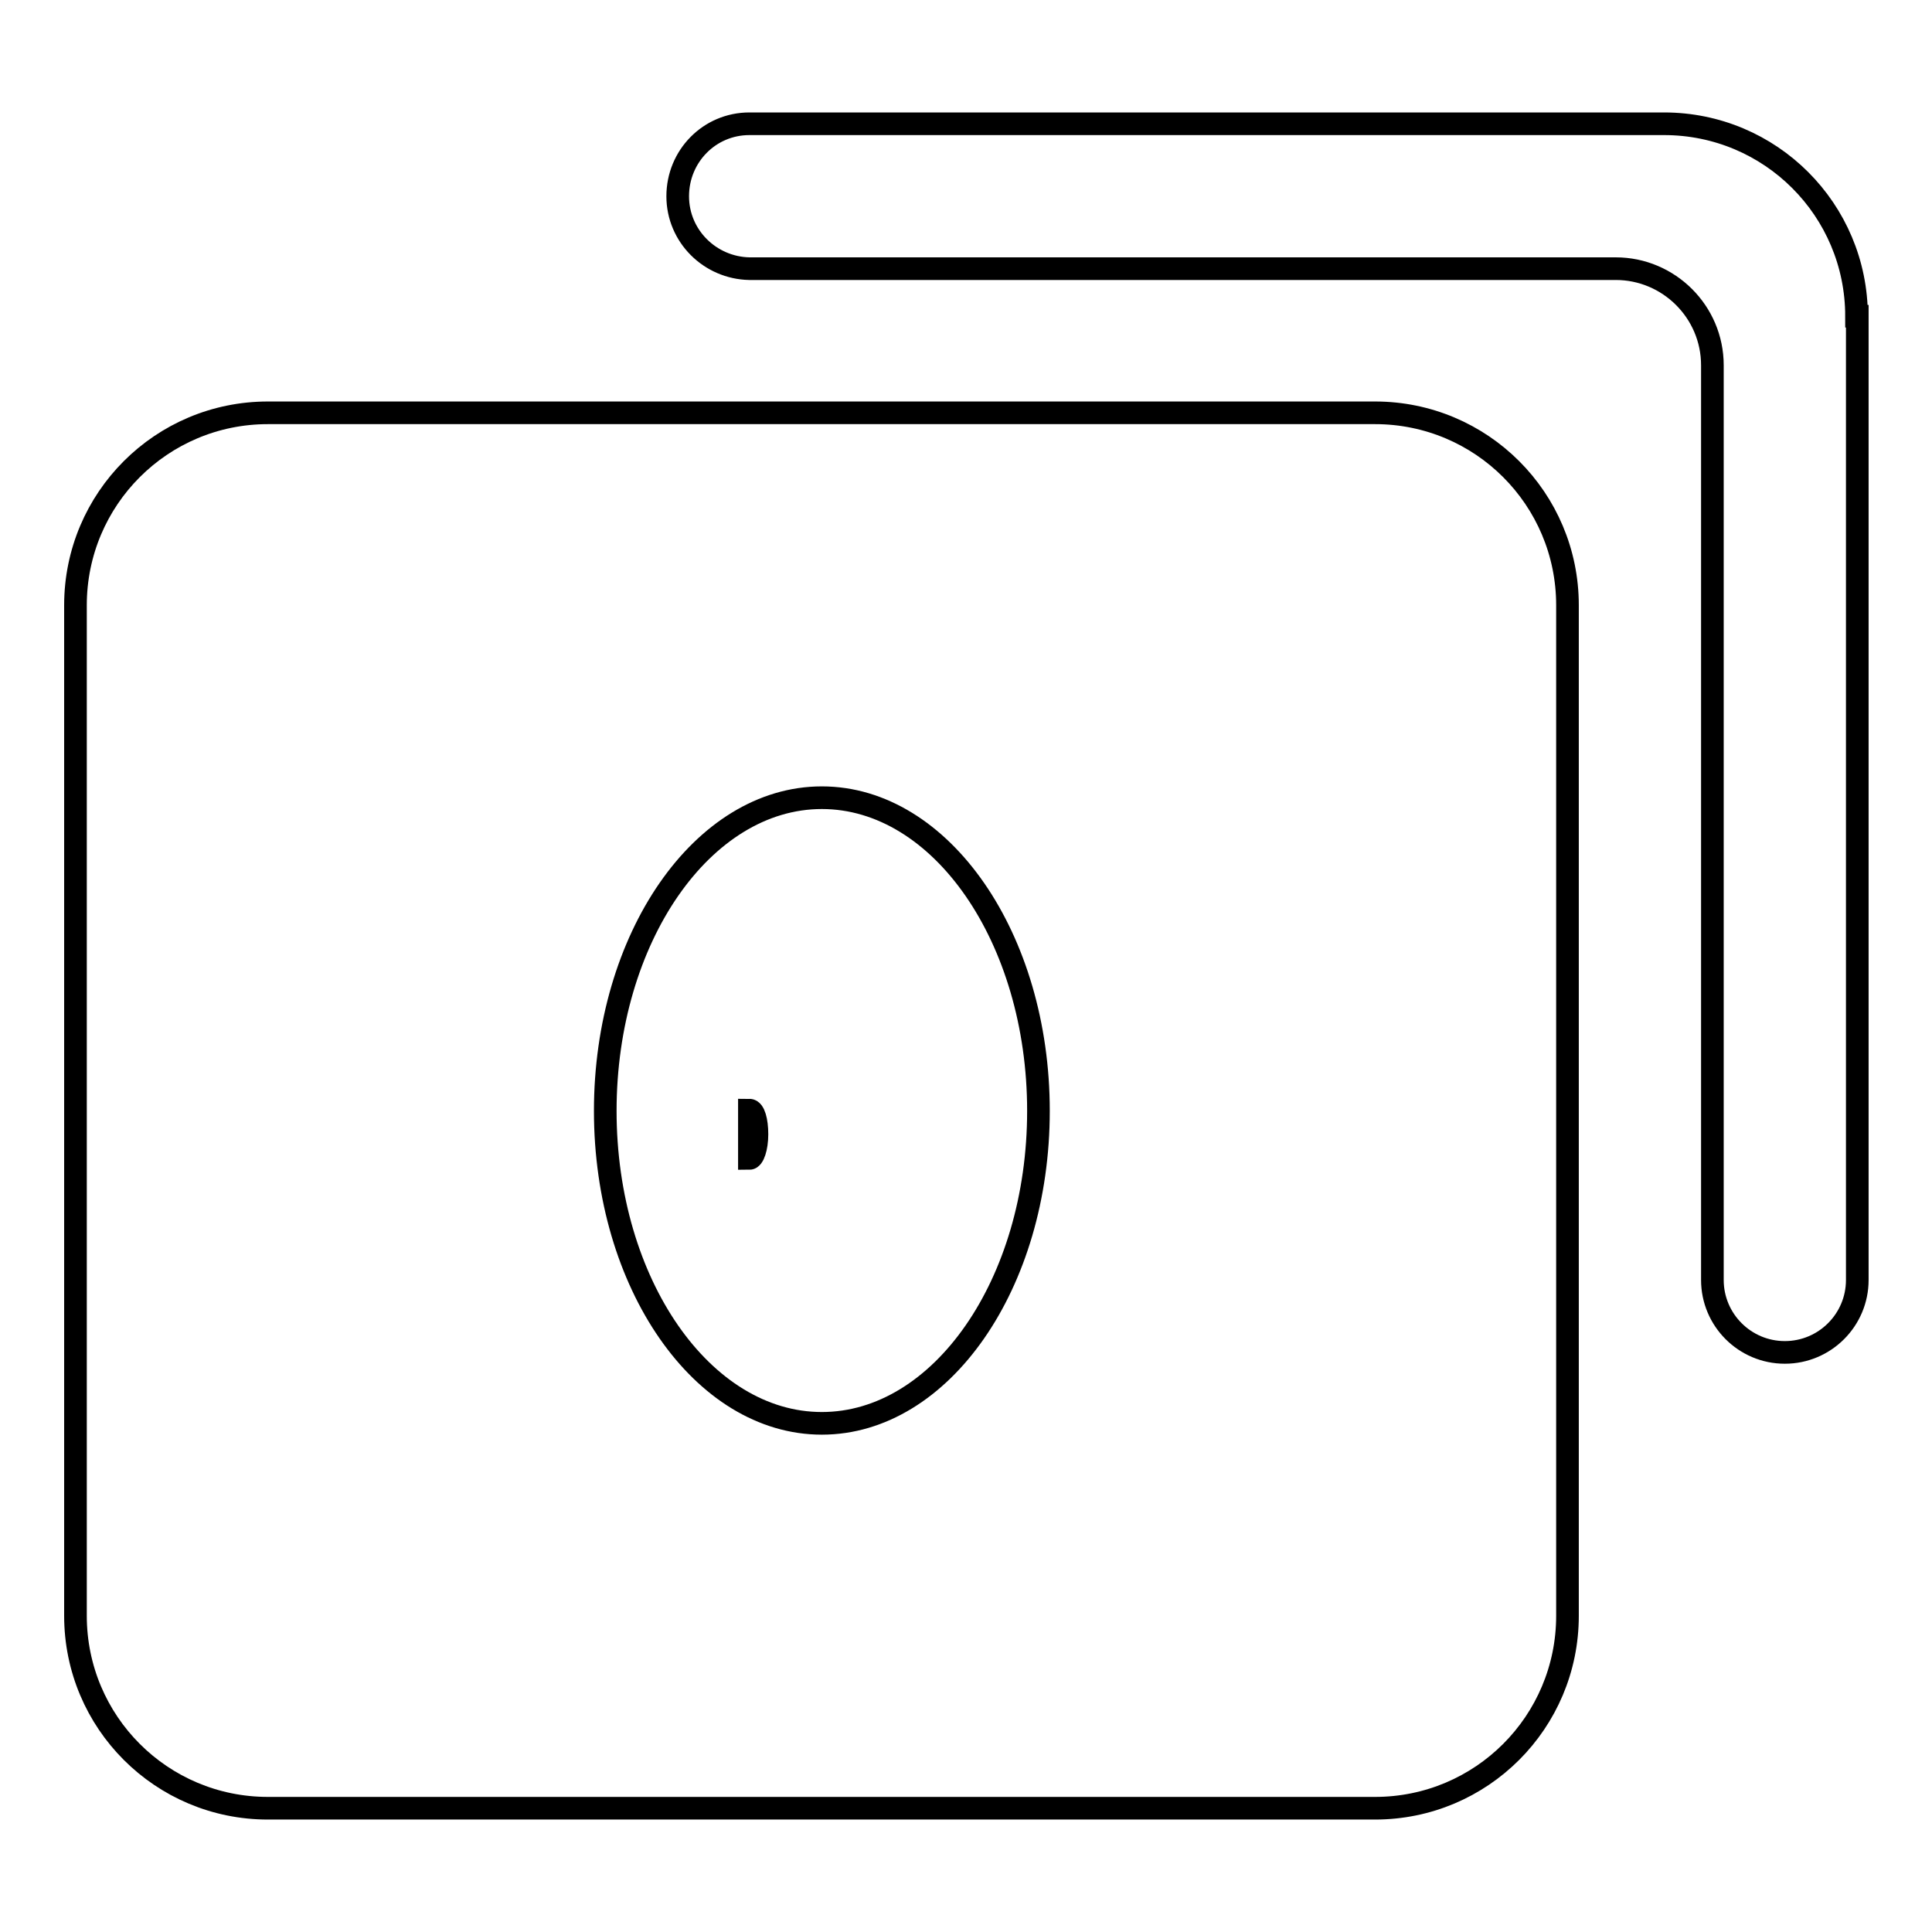
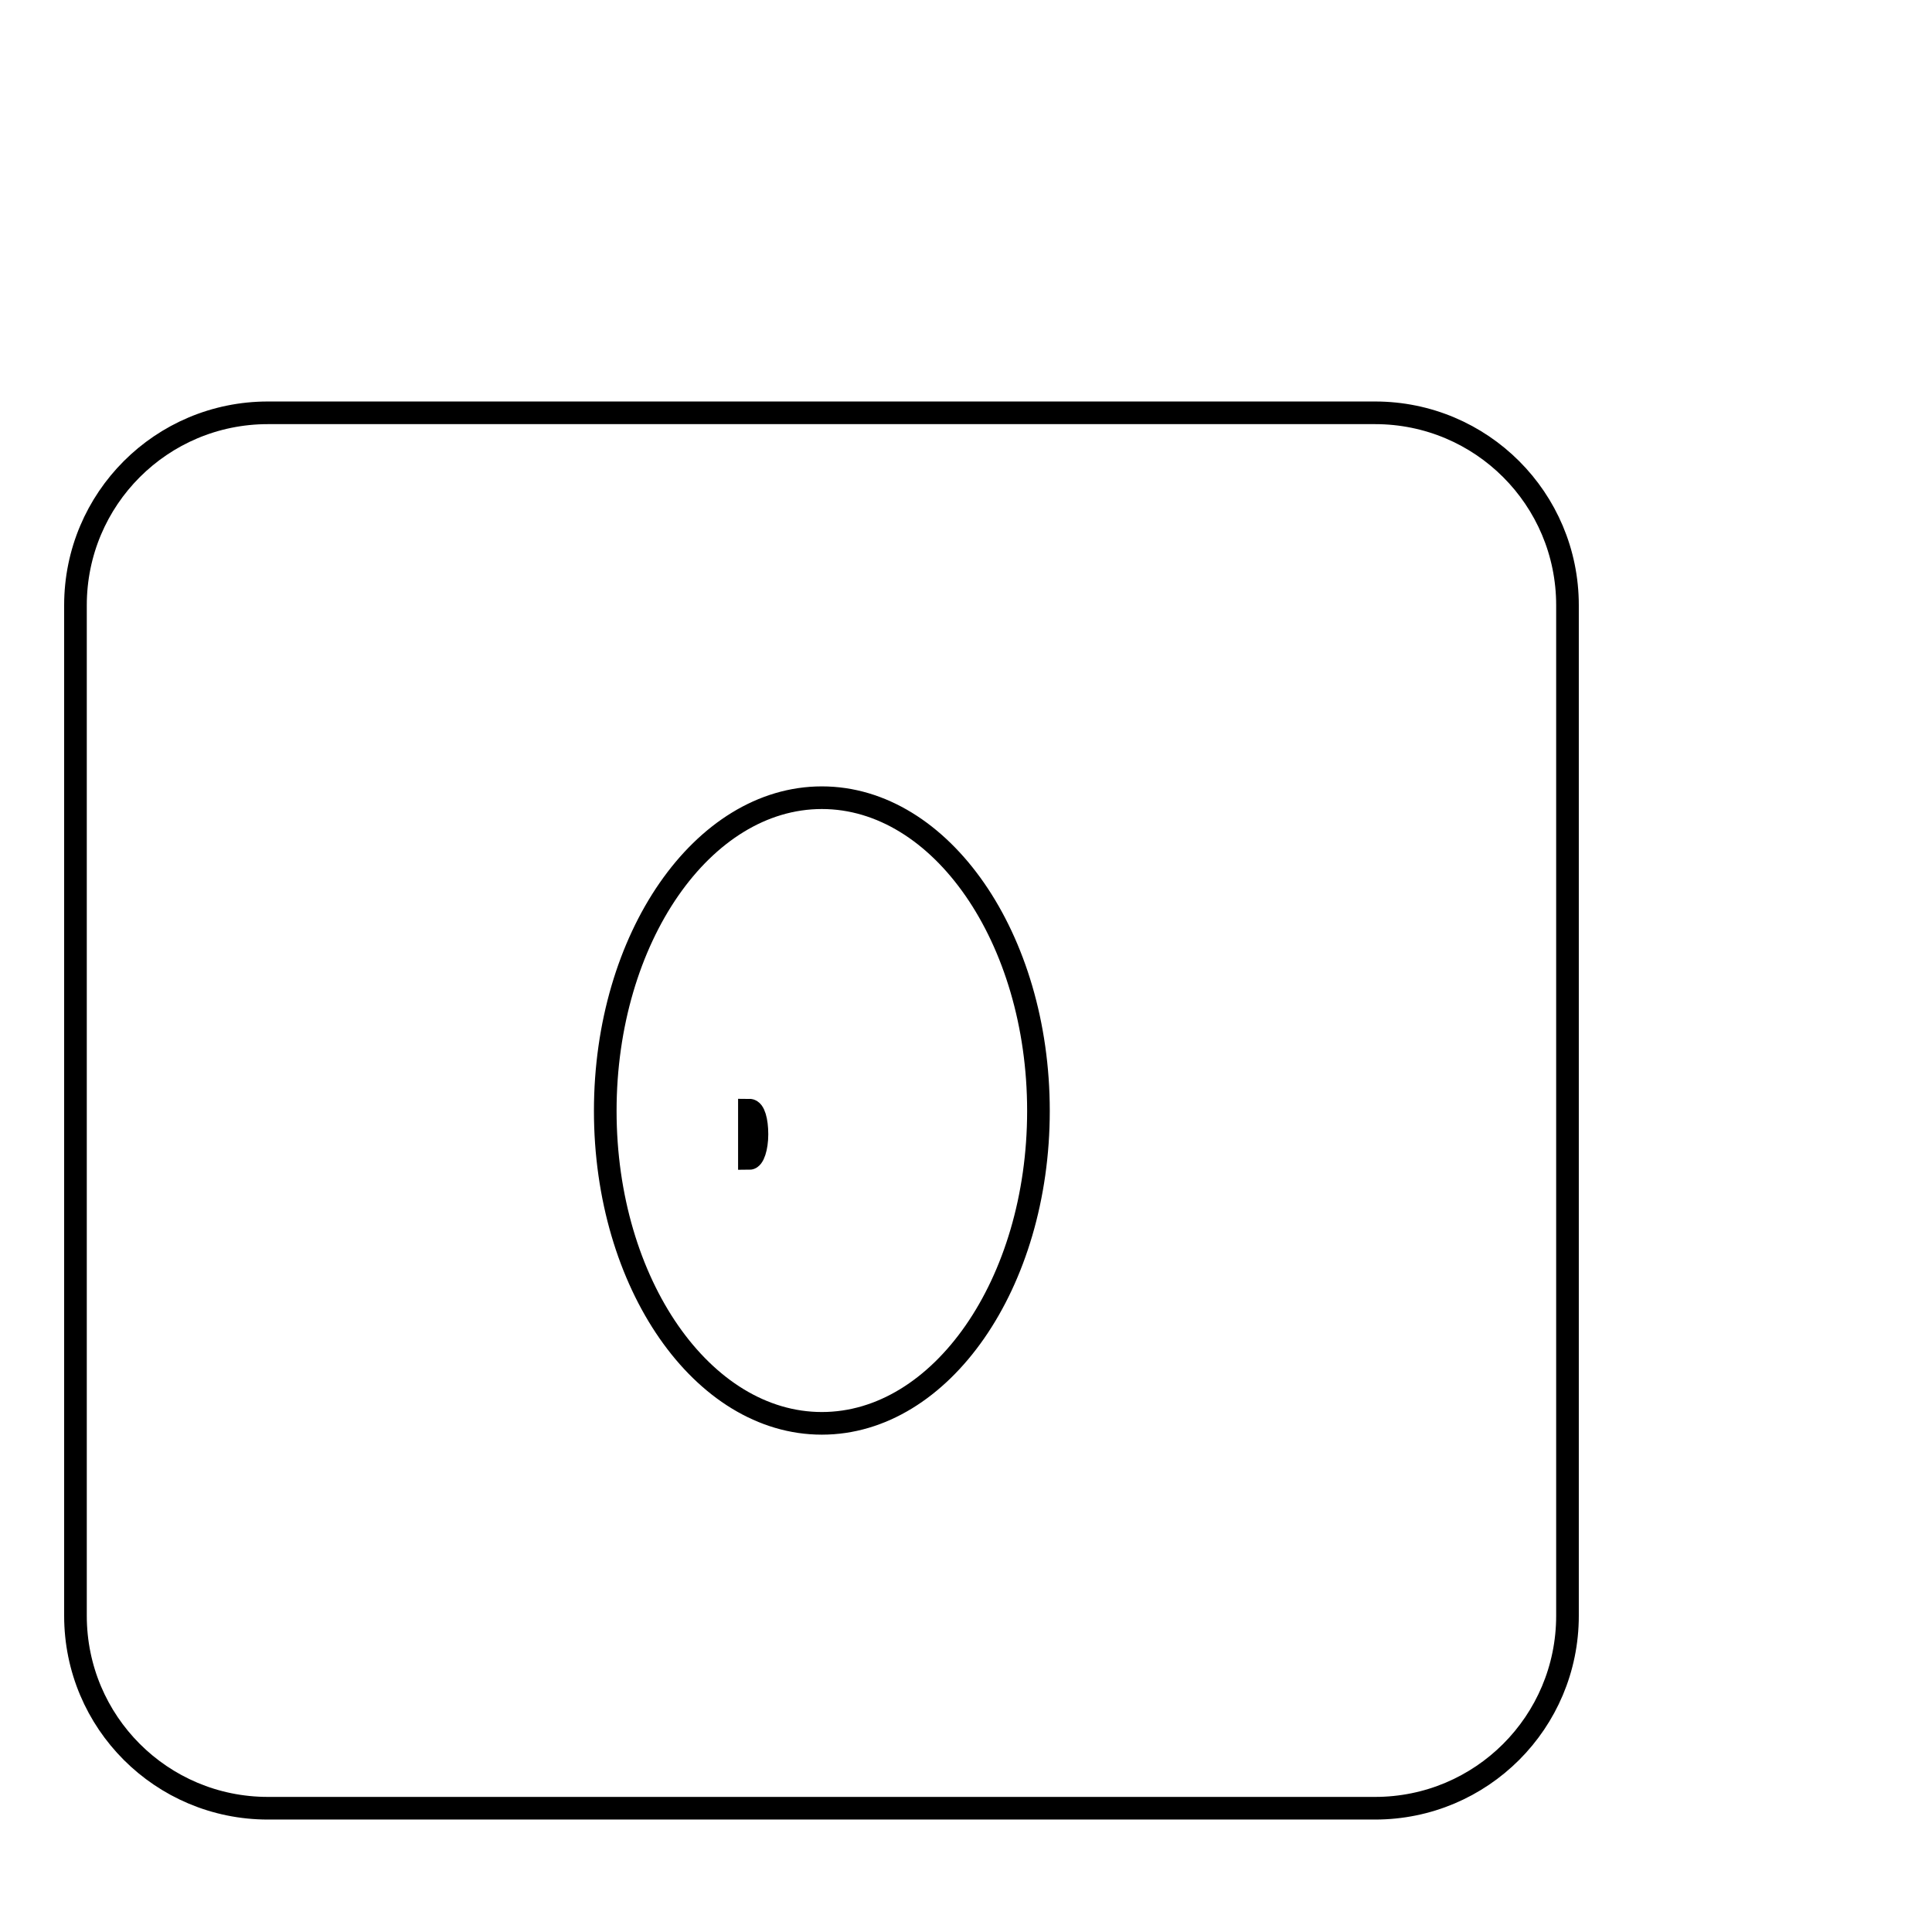
<svg xmlns="http://www.w3.org/2000/svg" version="1.1" x="0px" y="0px" viewBox="0 0 256 256" enable-background="new 0 0 256 256" xml:space="preserve">
  <g>
    <g>
-       <path stroke-width="3" fill-opacity="0" stroke="#000000" d="M246,41.9c0-14.1-11.4-25.5-25.5-25.5H99.3l0,0c-5.3,0-9.5,4.3-9.5,9.6s4.3,9.5,9.5,9.6v0h114.8c7,0,12.8,5.7,12.8,12.8v121.2l0,0c0,0,0,0,0,0c0,5.3,4.3,9.6,9.6,9.6c5.3,0,9.6-4.3,9.6-9.6c0,0,0,0,0,0l0,0V41.9z" />
      <path stroke-width="3" fill-opacity="0" stroke="#000000" d="M99.3,147.1c0.6,0,1,1.4,1,3.2s-0.5,3.2-1,3.2l0,0V147.1z" />
      <path stroke-width="3" fill-opacity="0" stroke="#000000" d="M182.2,54.7H99.3H54.6H35.5C21.4,54.7,10,66.1,10,80.2v133.9c0,14.1,11.4,25.5,25.5,25.5h146.7c14.1,0,25.5-11.4,25.5-25.5v-12.9v-31.8V80.2C207.7,66.1,196.3,54.7,182.2,54.7z M108.9,188.6c-15.8,0-28.7-18.5-28.7-41.4c0-22.9,12.9-41.5,28.7-41.5s28.7,18.6,28.7,41.5C137.6,170.1,124.7,188.6,108.9,188.6z" />
    </g>
  </g>
</svg>